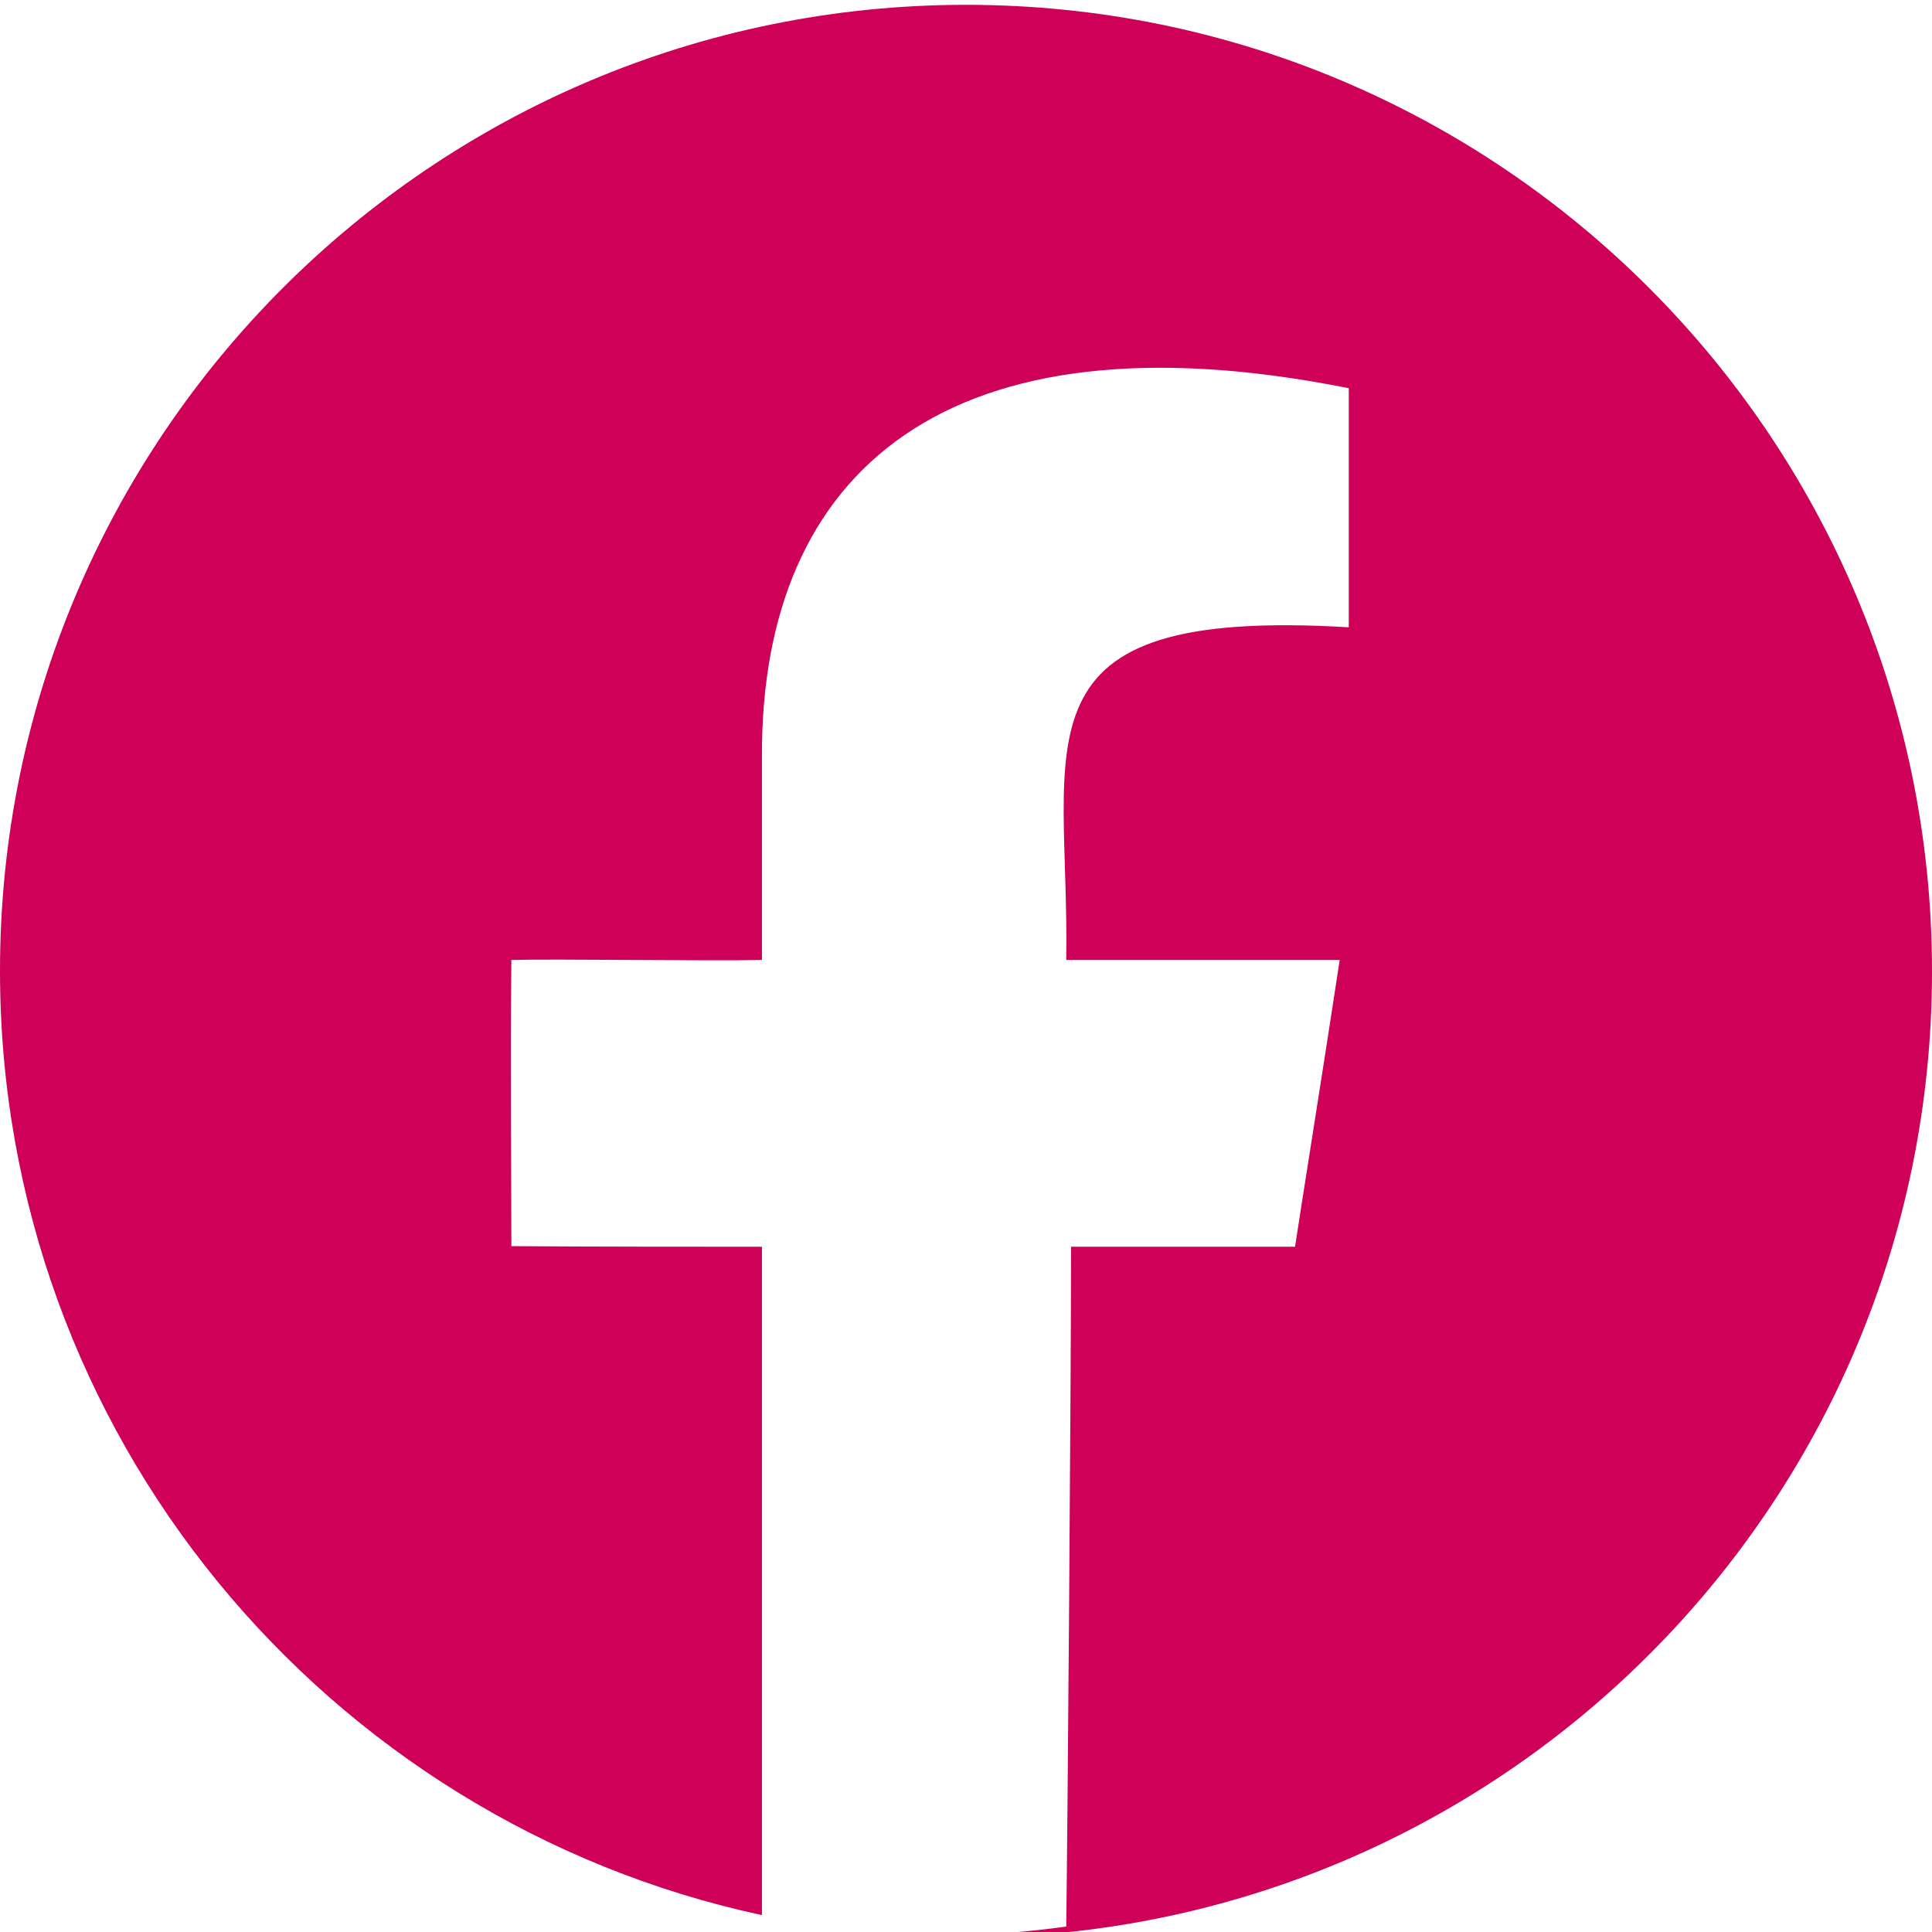
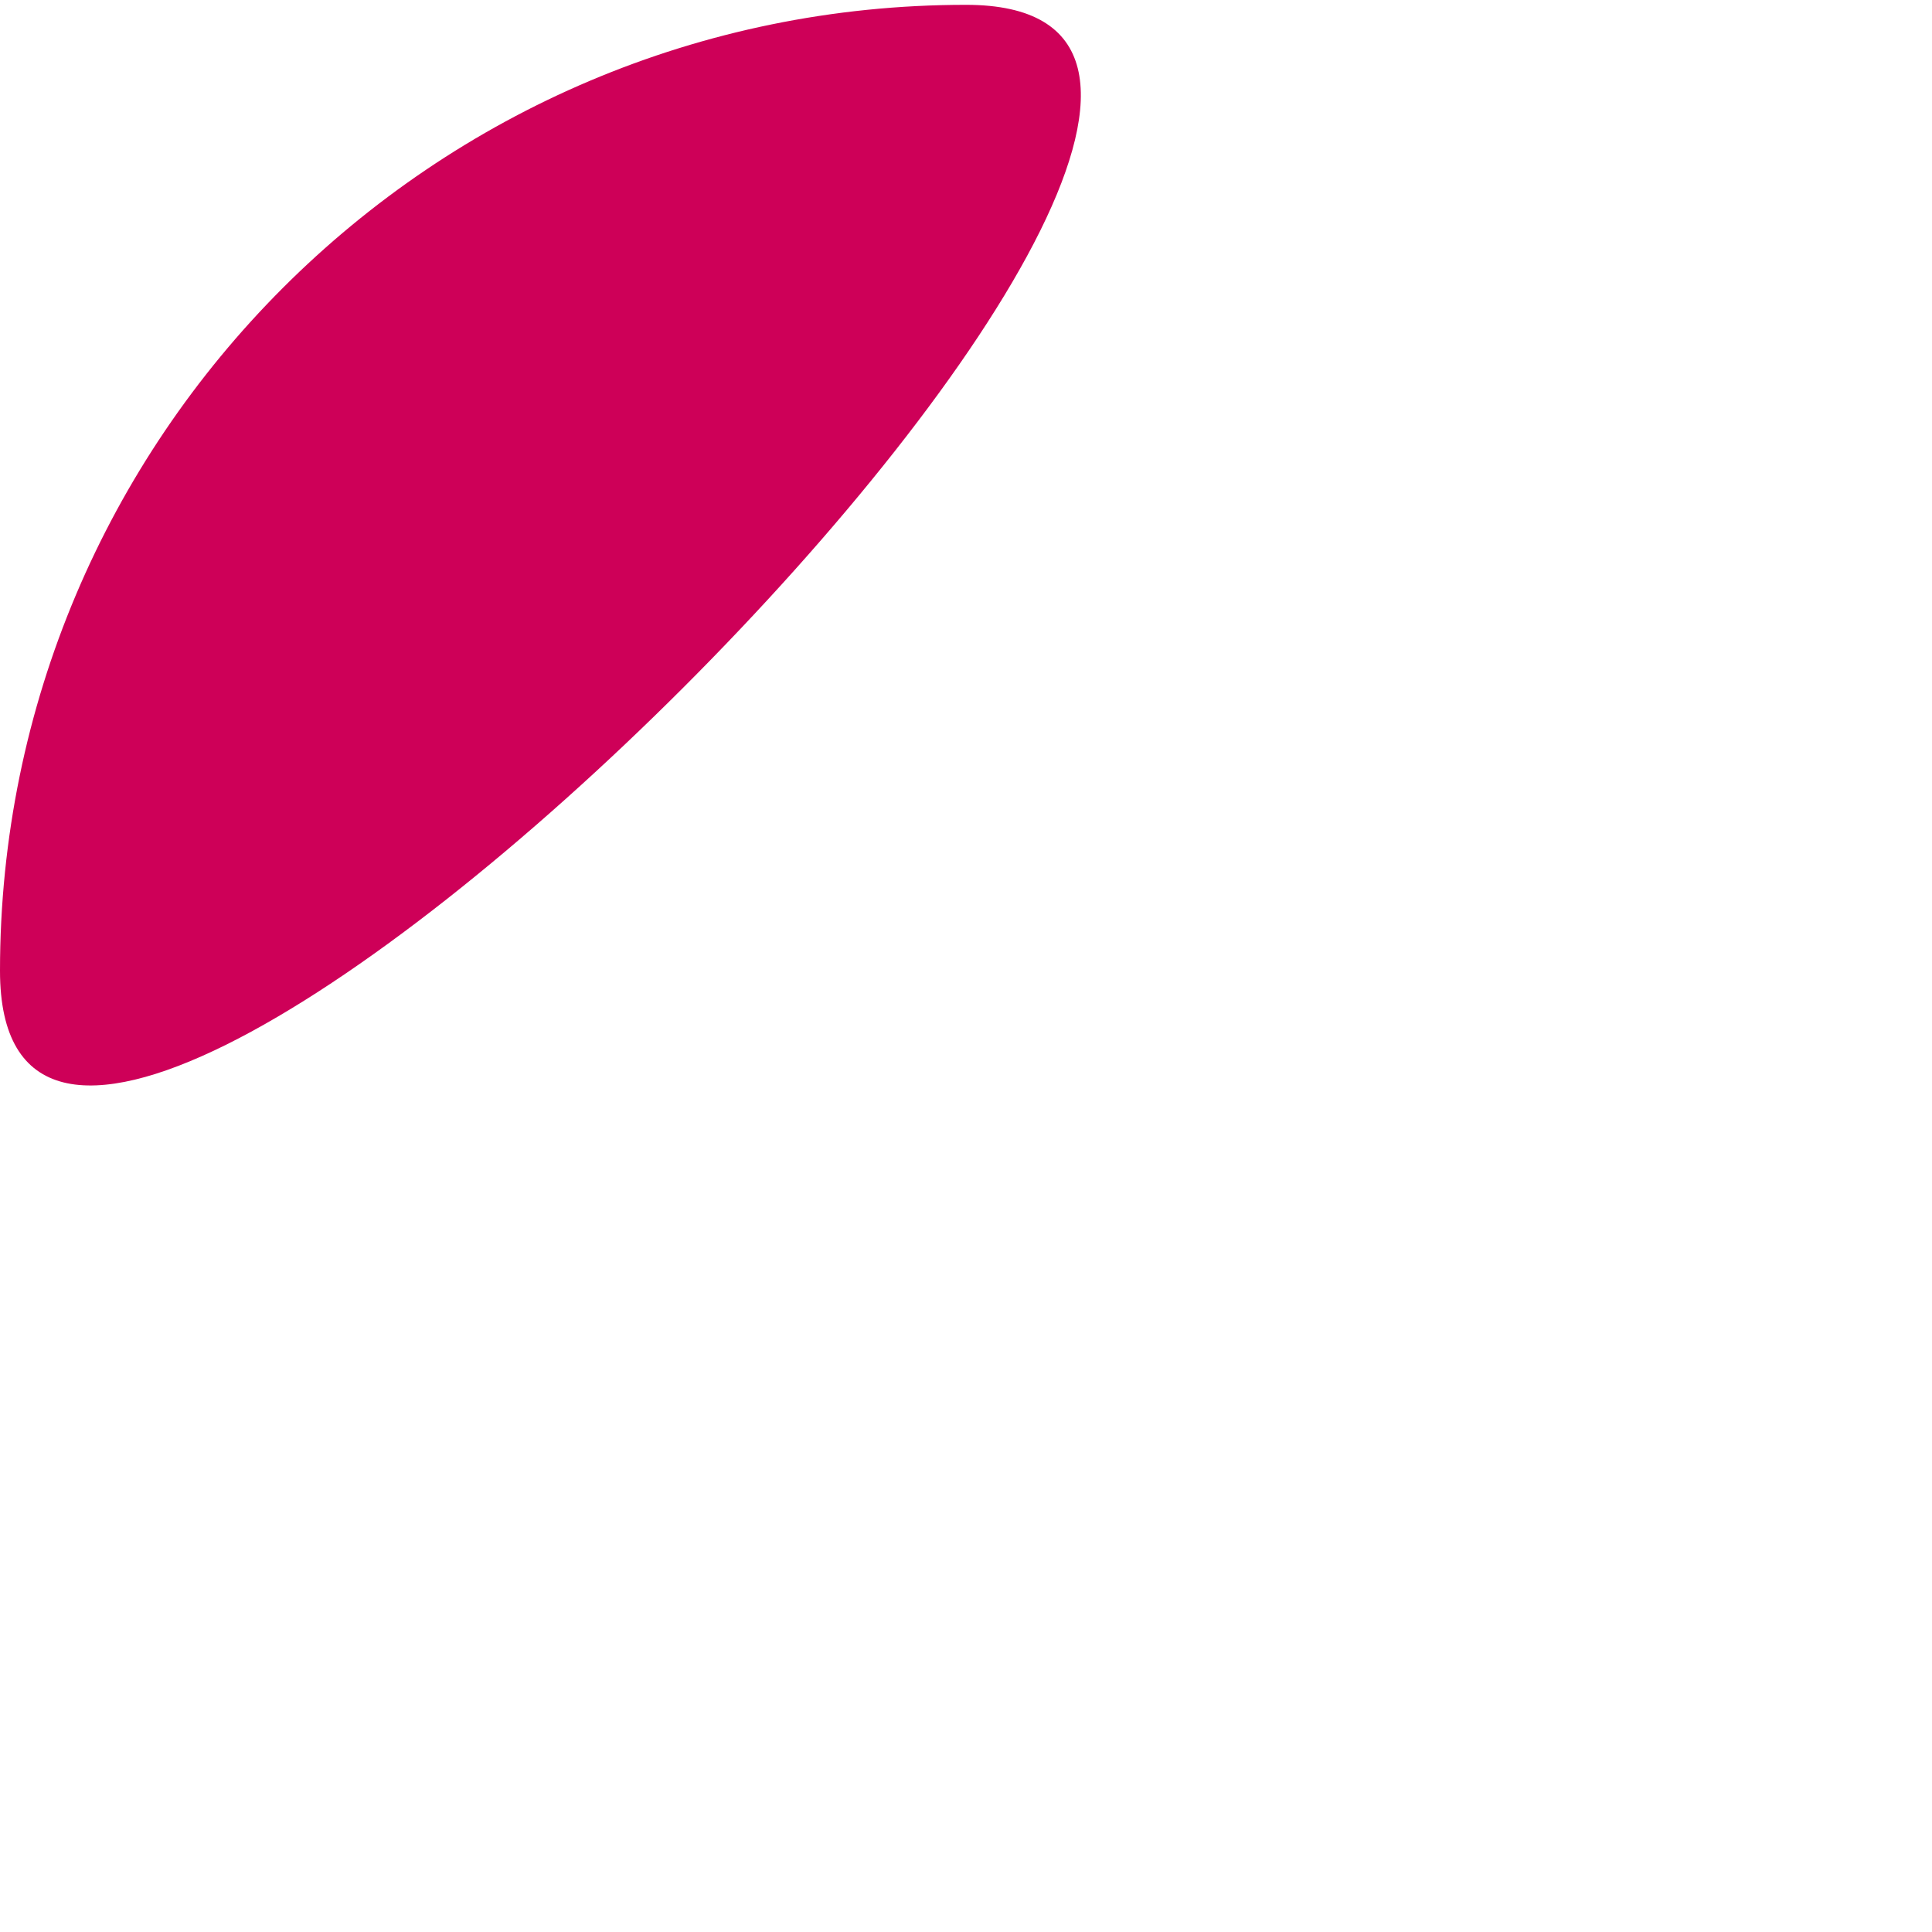
<svg xmlns="http://www.w3.org/2000/svg" id="Layer_58" data-name="Layer 58" viewBox="0 0 32 32">
  <defs>
    <style>
      .cls-1 {
        fill: #ce0058;
      }
    </style>
  </defs>
-   <path class="cls-1" d="M16,.08C7.16.08,0,7.25,0,16.08c0,7.68,5.41,14.09,12.62,15.64,0-2.07,0-9.2,0-11.07-1.01,0-2.86,0-4.15-.01,0-.95-.02-3.1,0-4.74.74-.02,3.3.02,4.15,0,0-1.05,0-2.06,0-3.39-.01-4.71,3.07-7.41,9.72-6.08,0,1.11,0,3.14,0,3.96-5.68-.34-4.62,1.88-4.68,5.51,1.19,0,3.82,0,4.53,0-.28,1.84-.68,4.34-.74,4.75-1.35,0-2.54,0-3.71,0,0,2.3-.06,9.95-.08,11.26-.65.09-1.31.14-1.99.16.11,0,.22.02.33.02,8.84,0,16-7.16,16-16S24.84.08,16,.08Z" />
+   <path class="cls-1" d="M16,.08C7.16.08,0,7.25,0,16.08S24.84.08,16,.08Z" />
</svg>